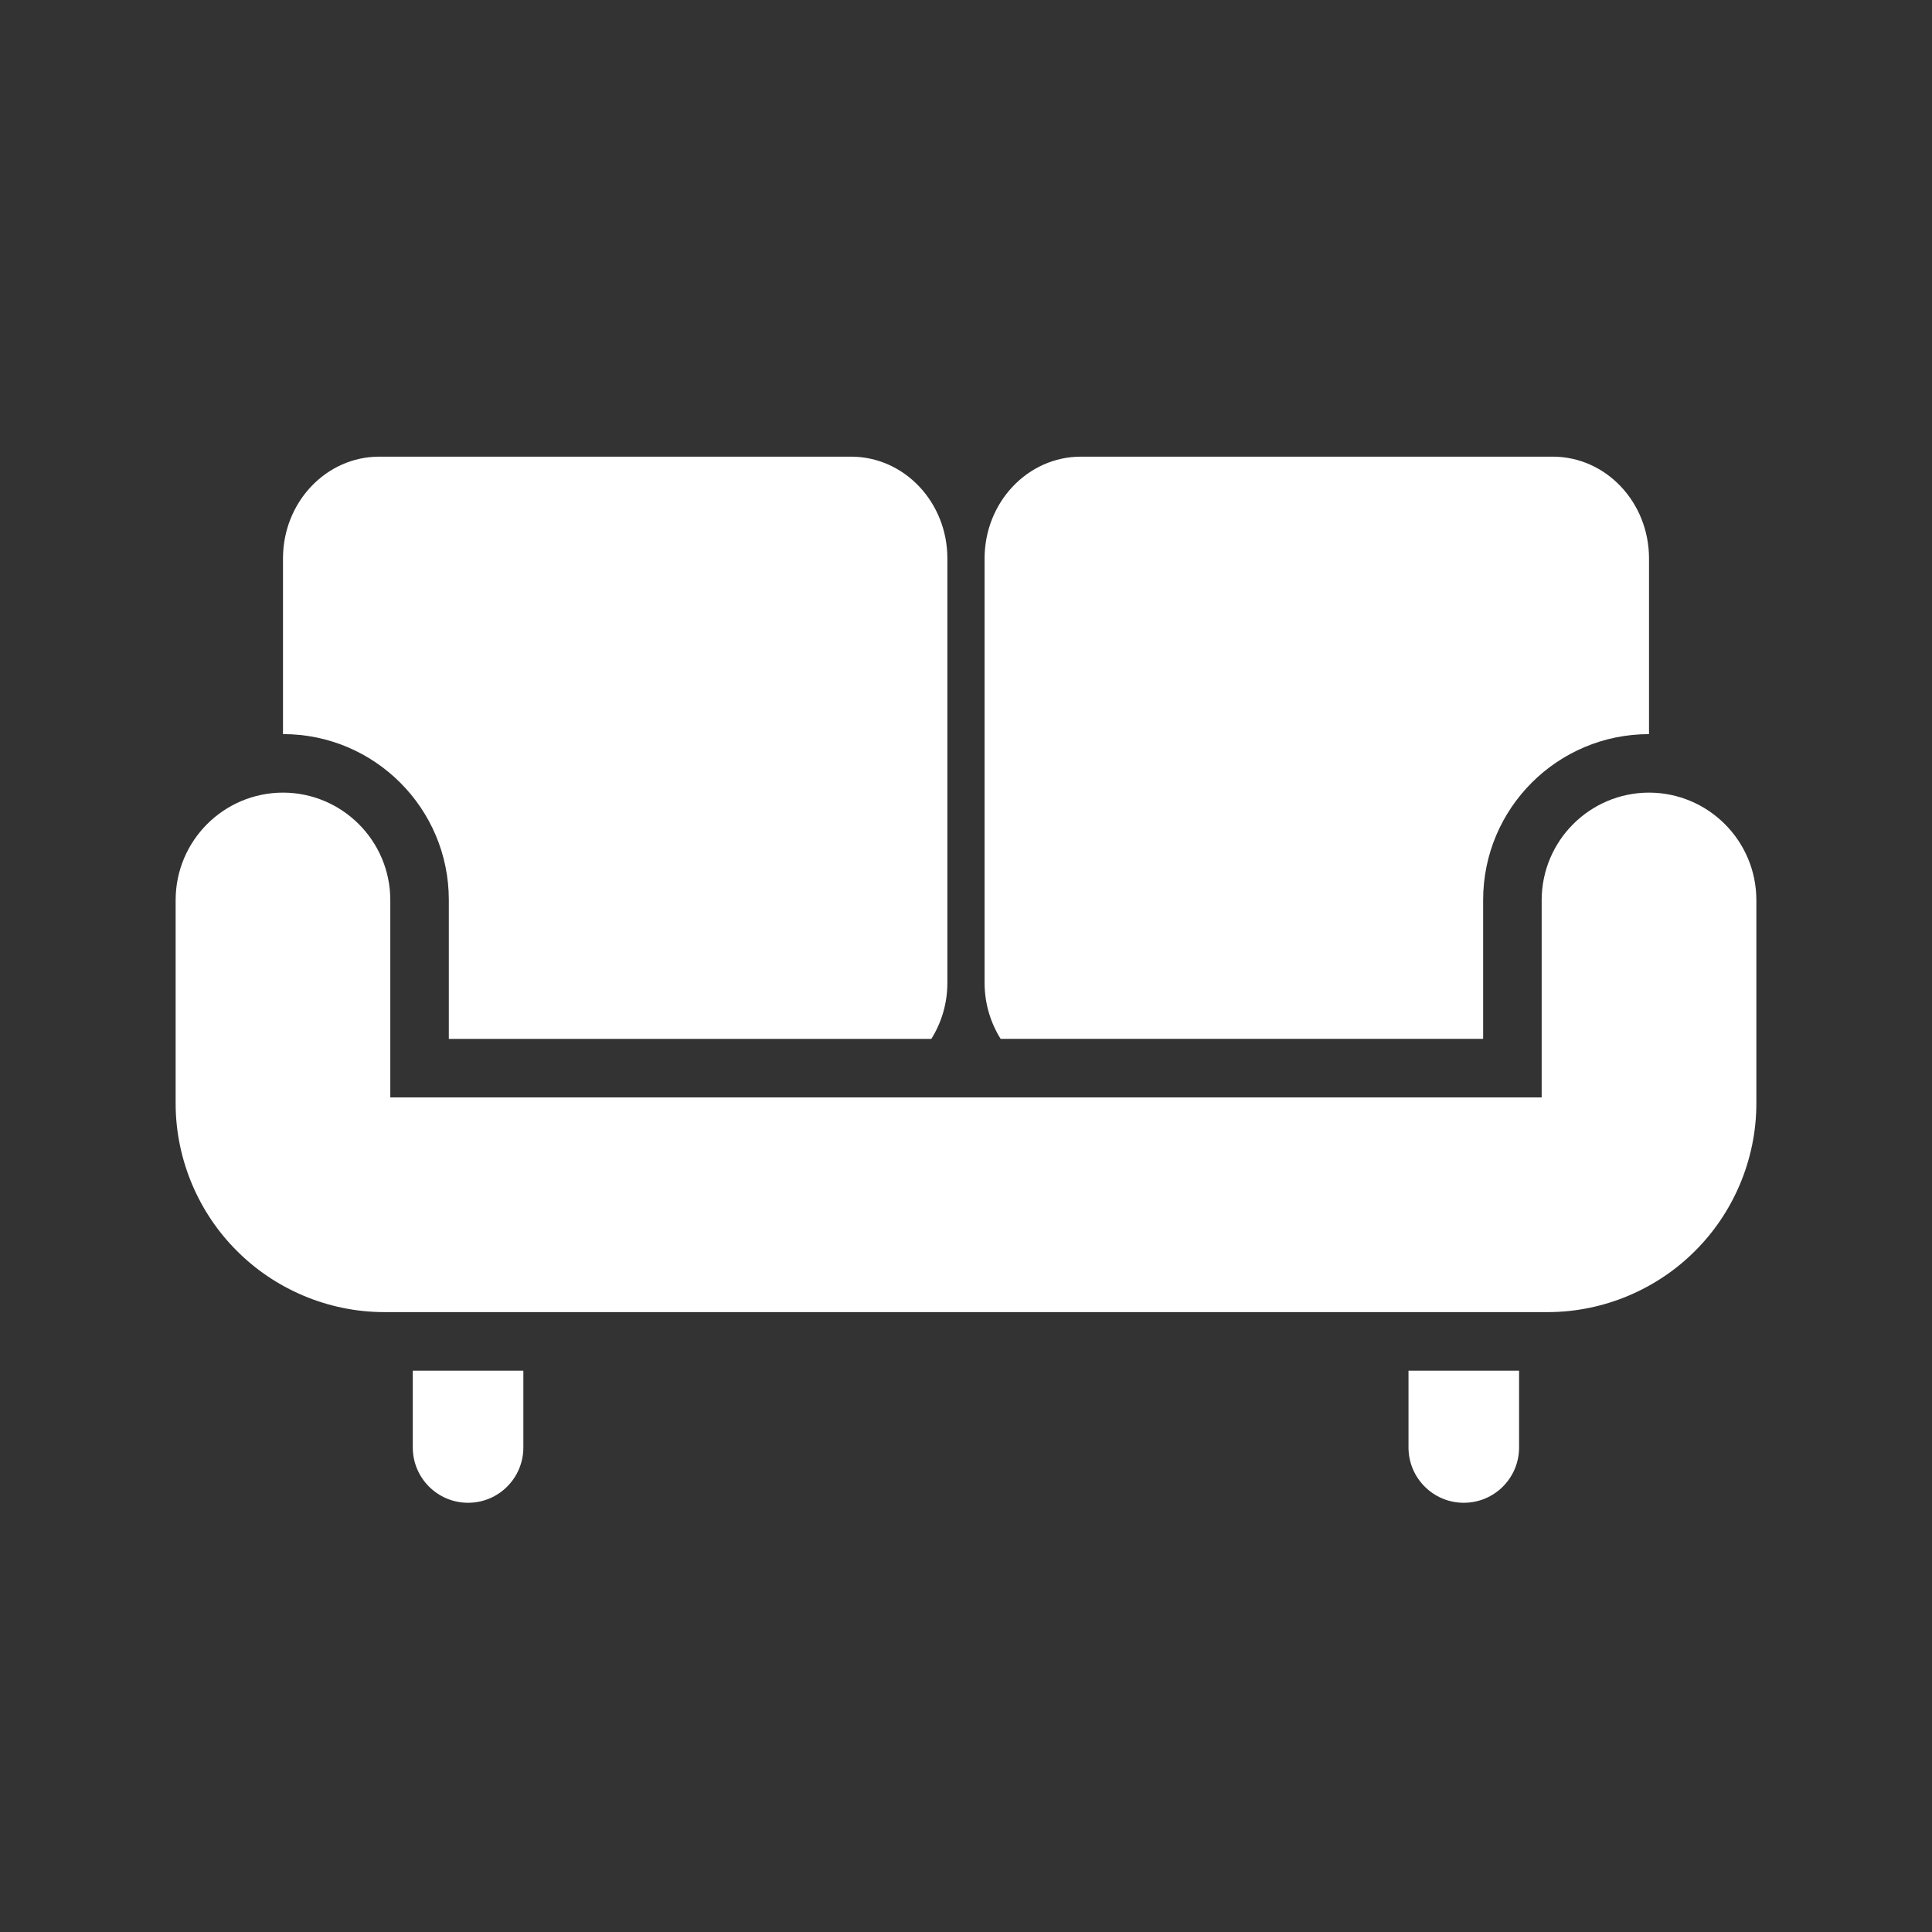
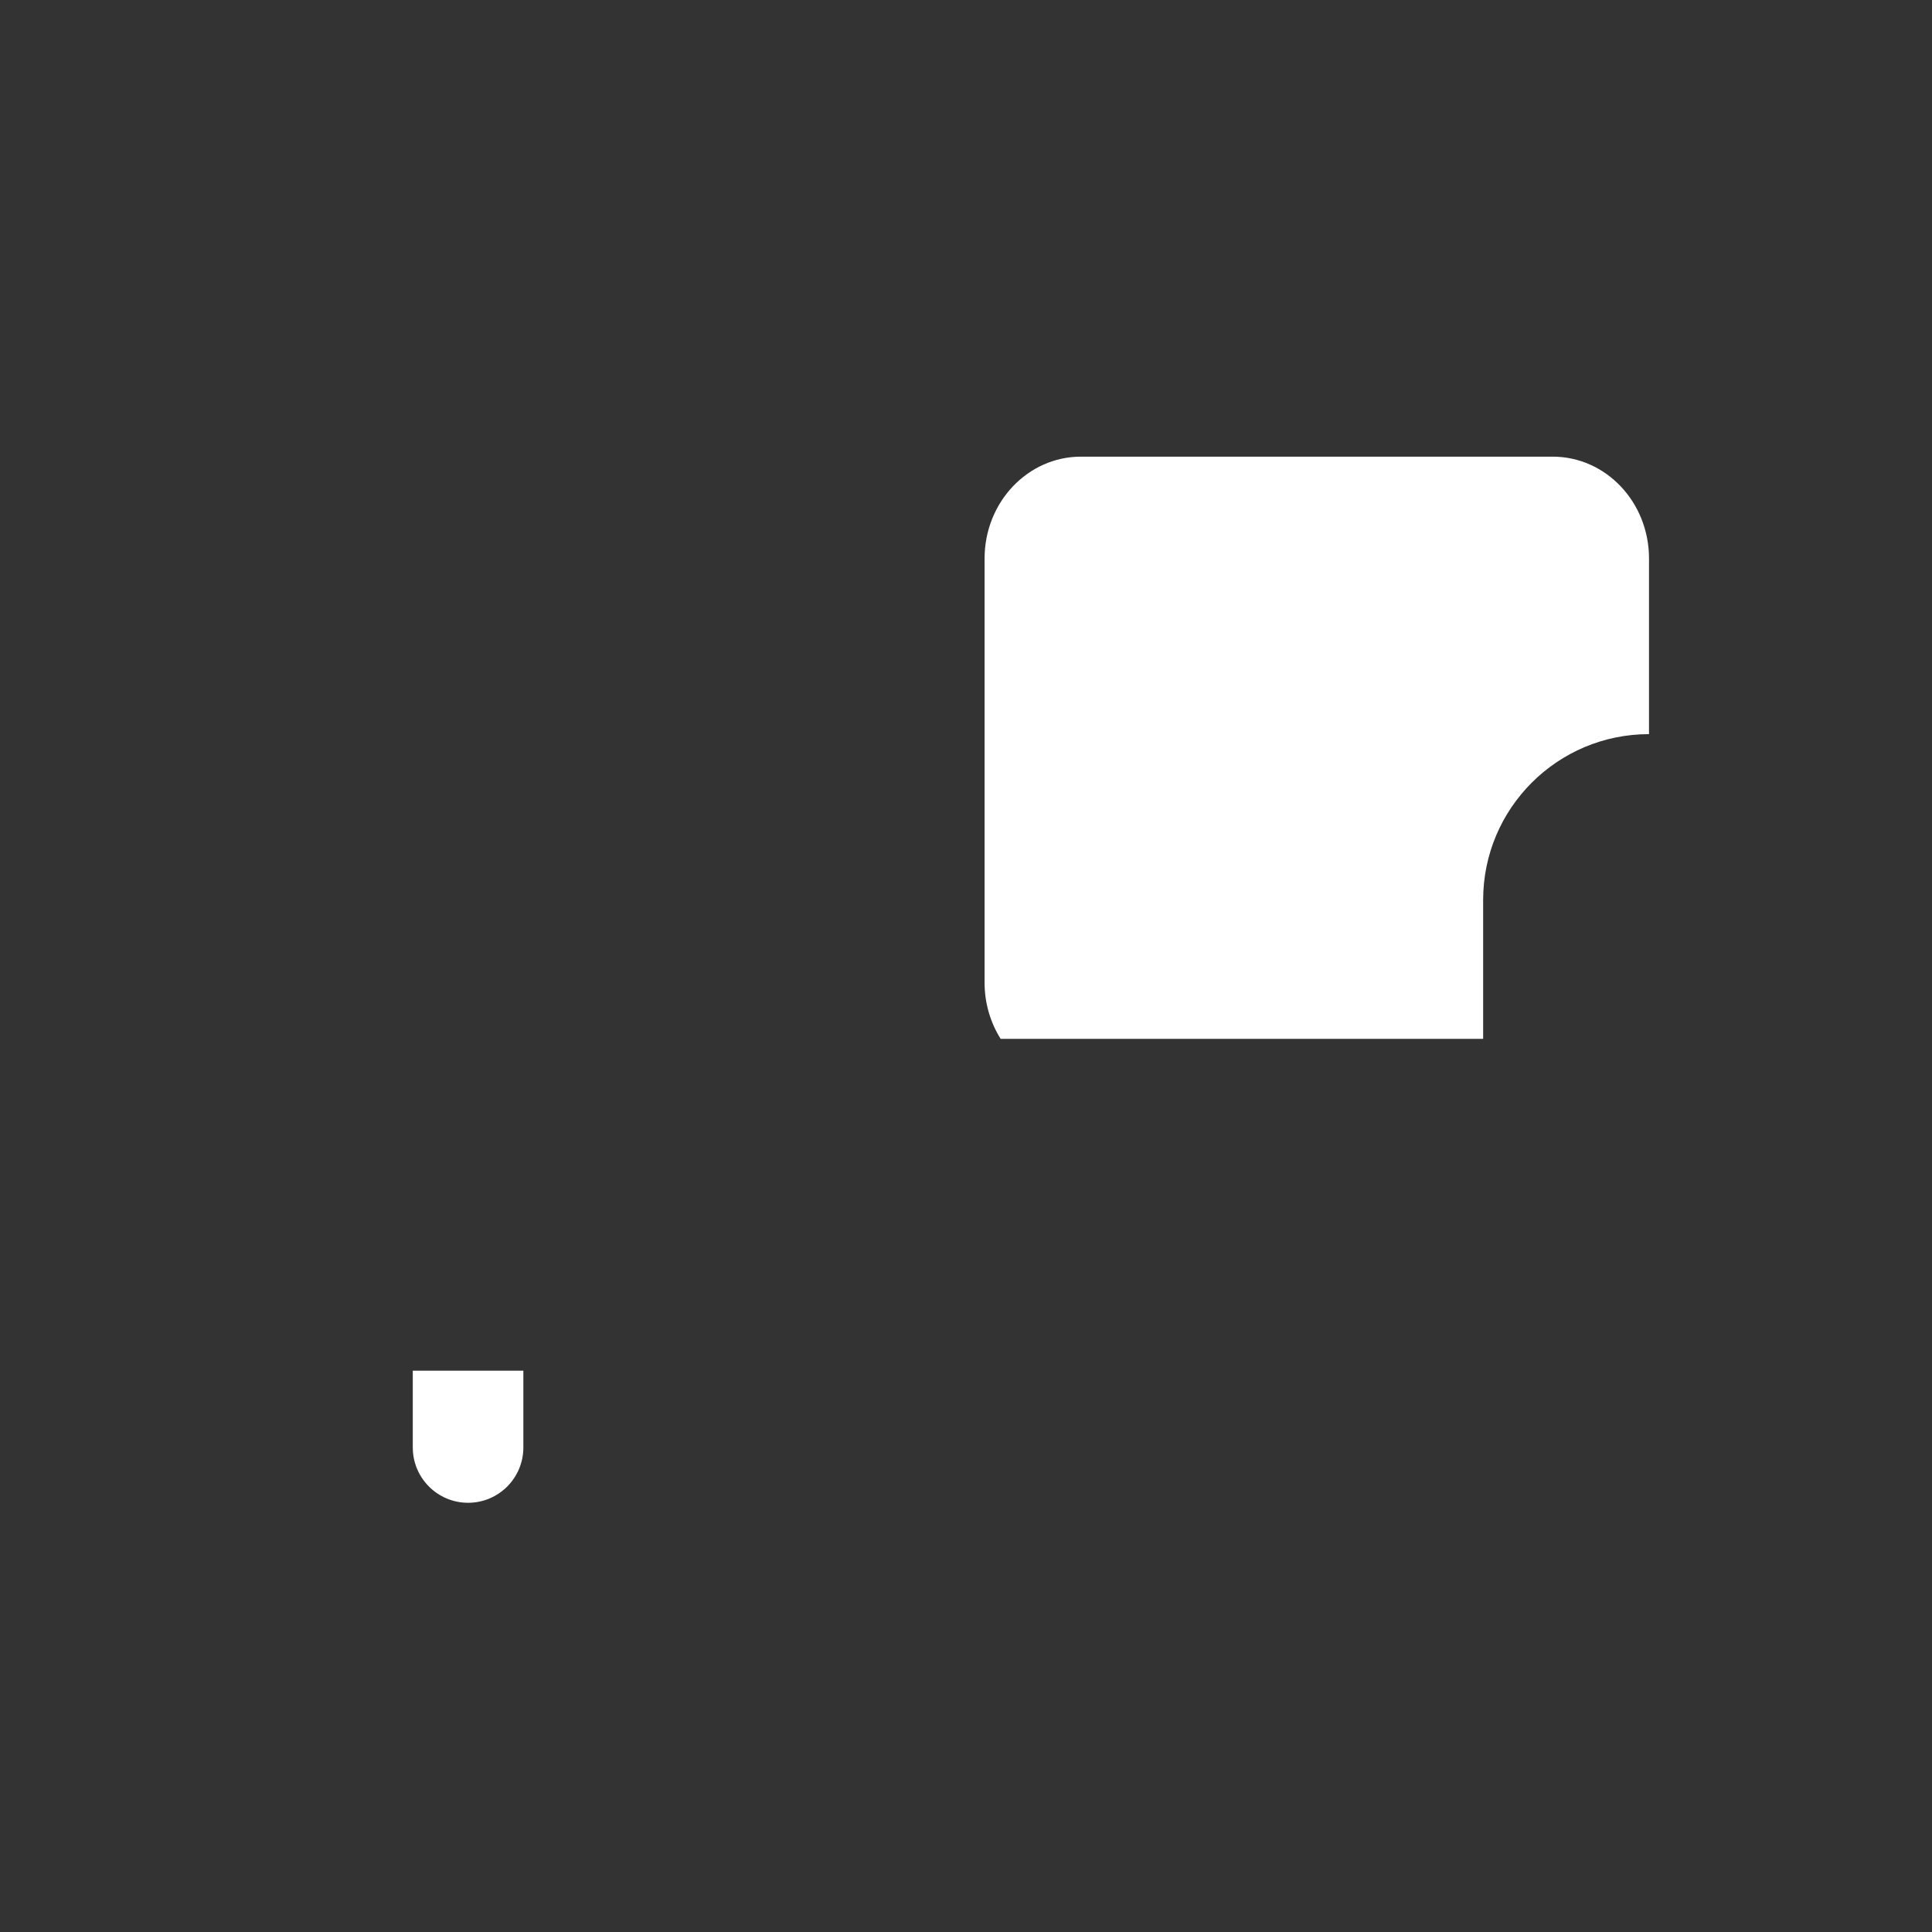
<svg xmlns="http://www.w3.org/2000/svg" width="55" height="55" viewBox="0 0 55 55" fill="none">
  <rect x="0" y="0" width="55" height="55" fill="#333333" stroke="none" />
  <path d="M11.751 41.206C11.751 42.076 12.456 42.781 13.326 42.781C14.195 42.781 14.899 42.076 14.899 41.206V39.02H11.751V41.206Z" fill="white" />
-   <path d="M40.097 41.206C40.097 42.076 40.801 42.781 41.671 42.781C42.541 42.781 43.245 42.076 43.245 41.206V39.02H40.097V41.206Z" fill="white" />
-   <path d="M12.777 25.62V29.575H26.513C26.801 29.117 26.97 28.568 26.97 27.977V15.899C26.97 14.297 25.743 13 24.227 13H10.797C9.283 13 8.056 14.297 8.056 15.899V20.898C10.663 20.898 12.777 23.012 12.777 25.619V25.62Z" fill="white" />
  <path d="M42.222 25.62C42.222 23.012 44.337 20.899 46.944 20.899V15.899C46.944 14.297 45.717 13 44.202 13H30.772C29.258 13 28.029 14.297 28.029 15.899V27.976C28.029 28.568 28.199 29.116 28.486 29.574H42.222V25.619V25.62Z" fill="white" />
-   <path d="M46.944 22.564C45.257 22.568 43.892 23.933 43.888 25.621V31.242H11.111V25.621C11.108 23.934 9.742 22.568 8.056 22.564C6.367 22.568 5.003 23.933 5 25.621V31.407C4.999 33.035 5.675 34.547 6.742 35.608H6.743L6.745 35.611C7.806 36.678 9.318 37.354 10.945 37.353H44.054C45.682 37.354 47.194 36.678 48.255 35.611H48.256L48.258 35.608C49.325 34.548 50.001 33.035 50 31.407V25.621C49.997 23.934 48.632 22.568 46.944 22.564Z" fill="white" />
</svg>